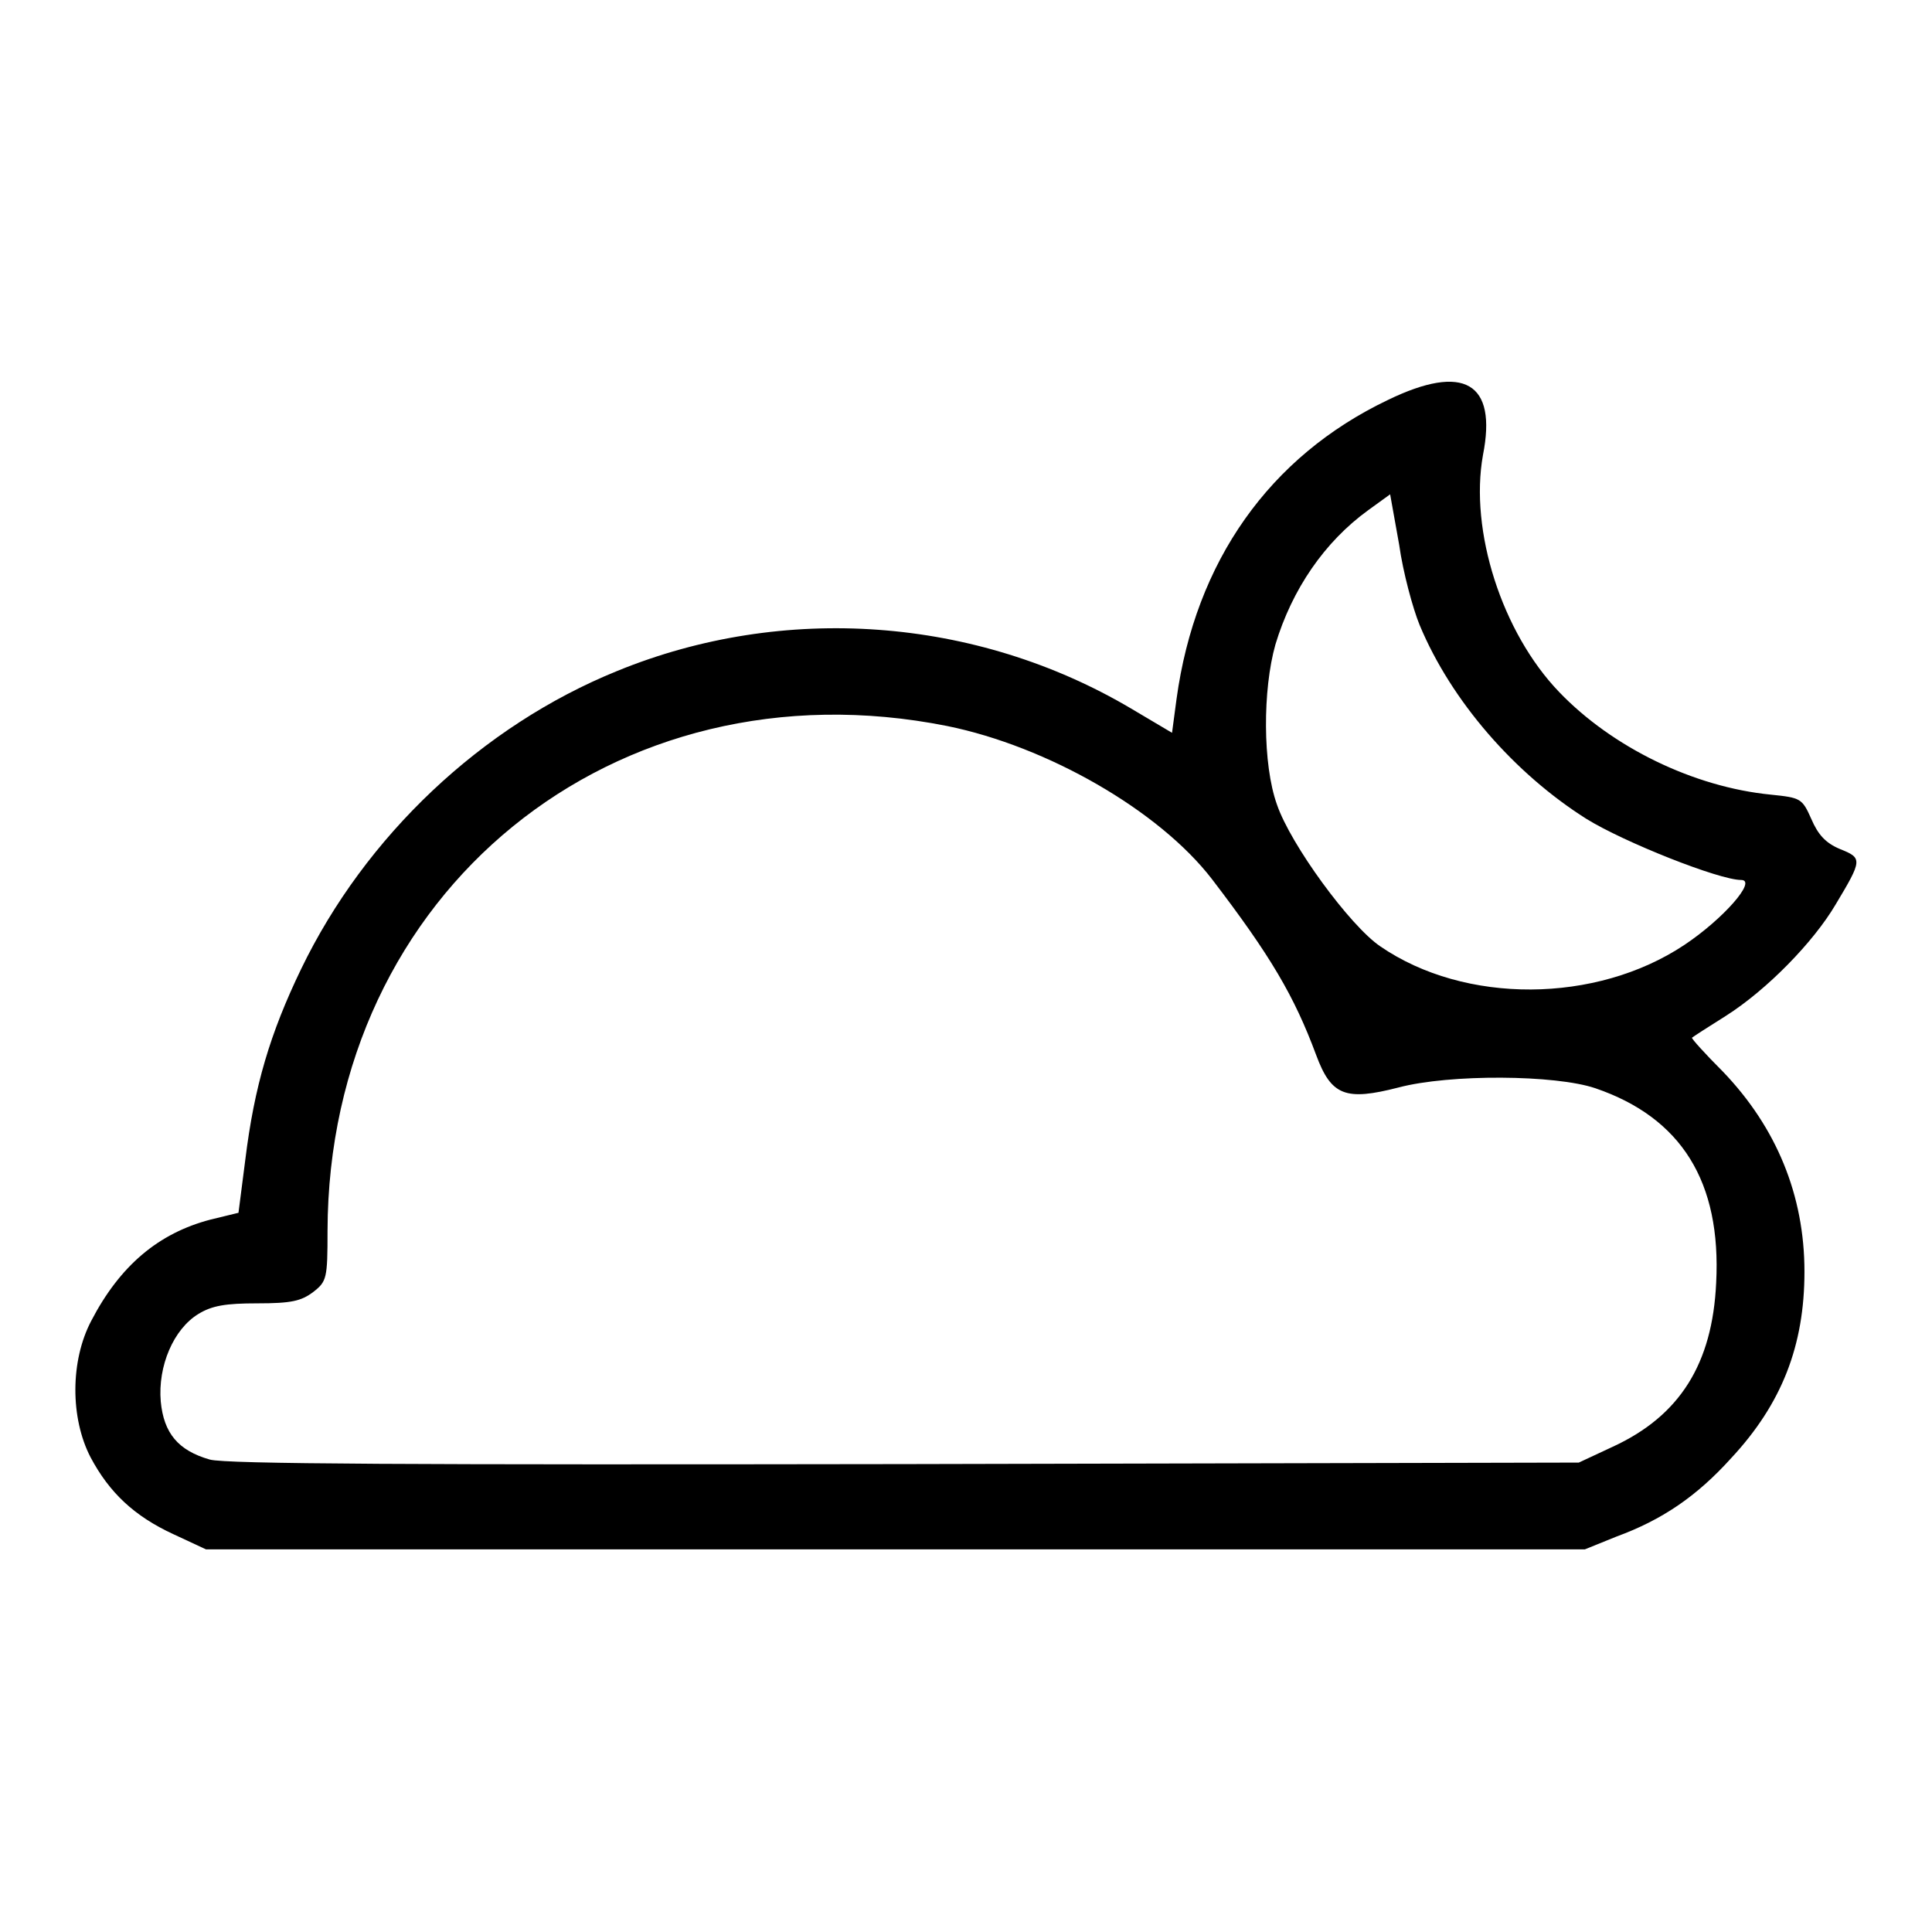
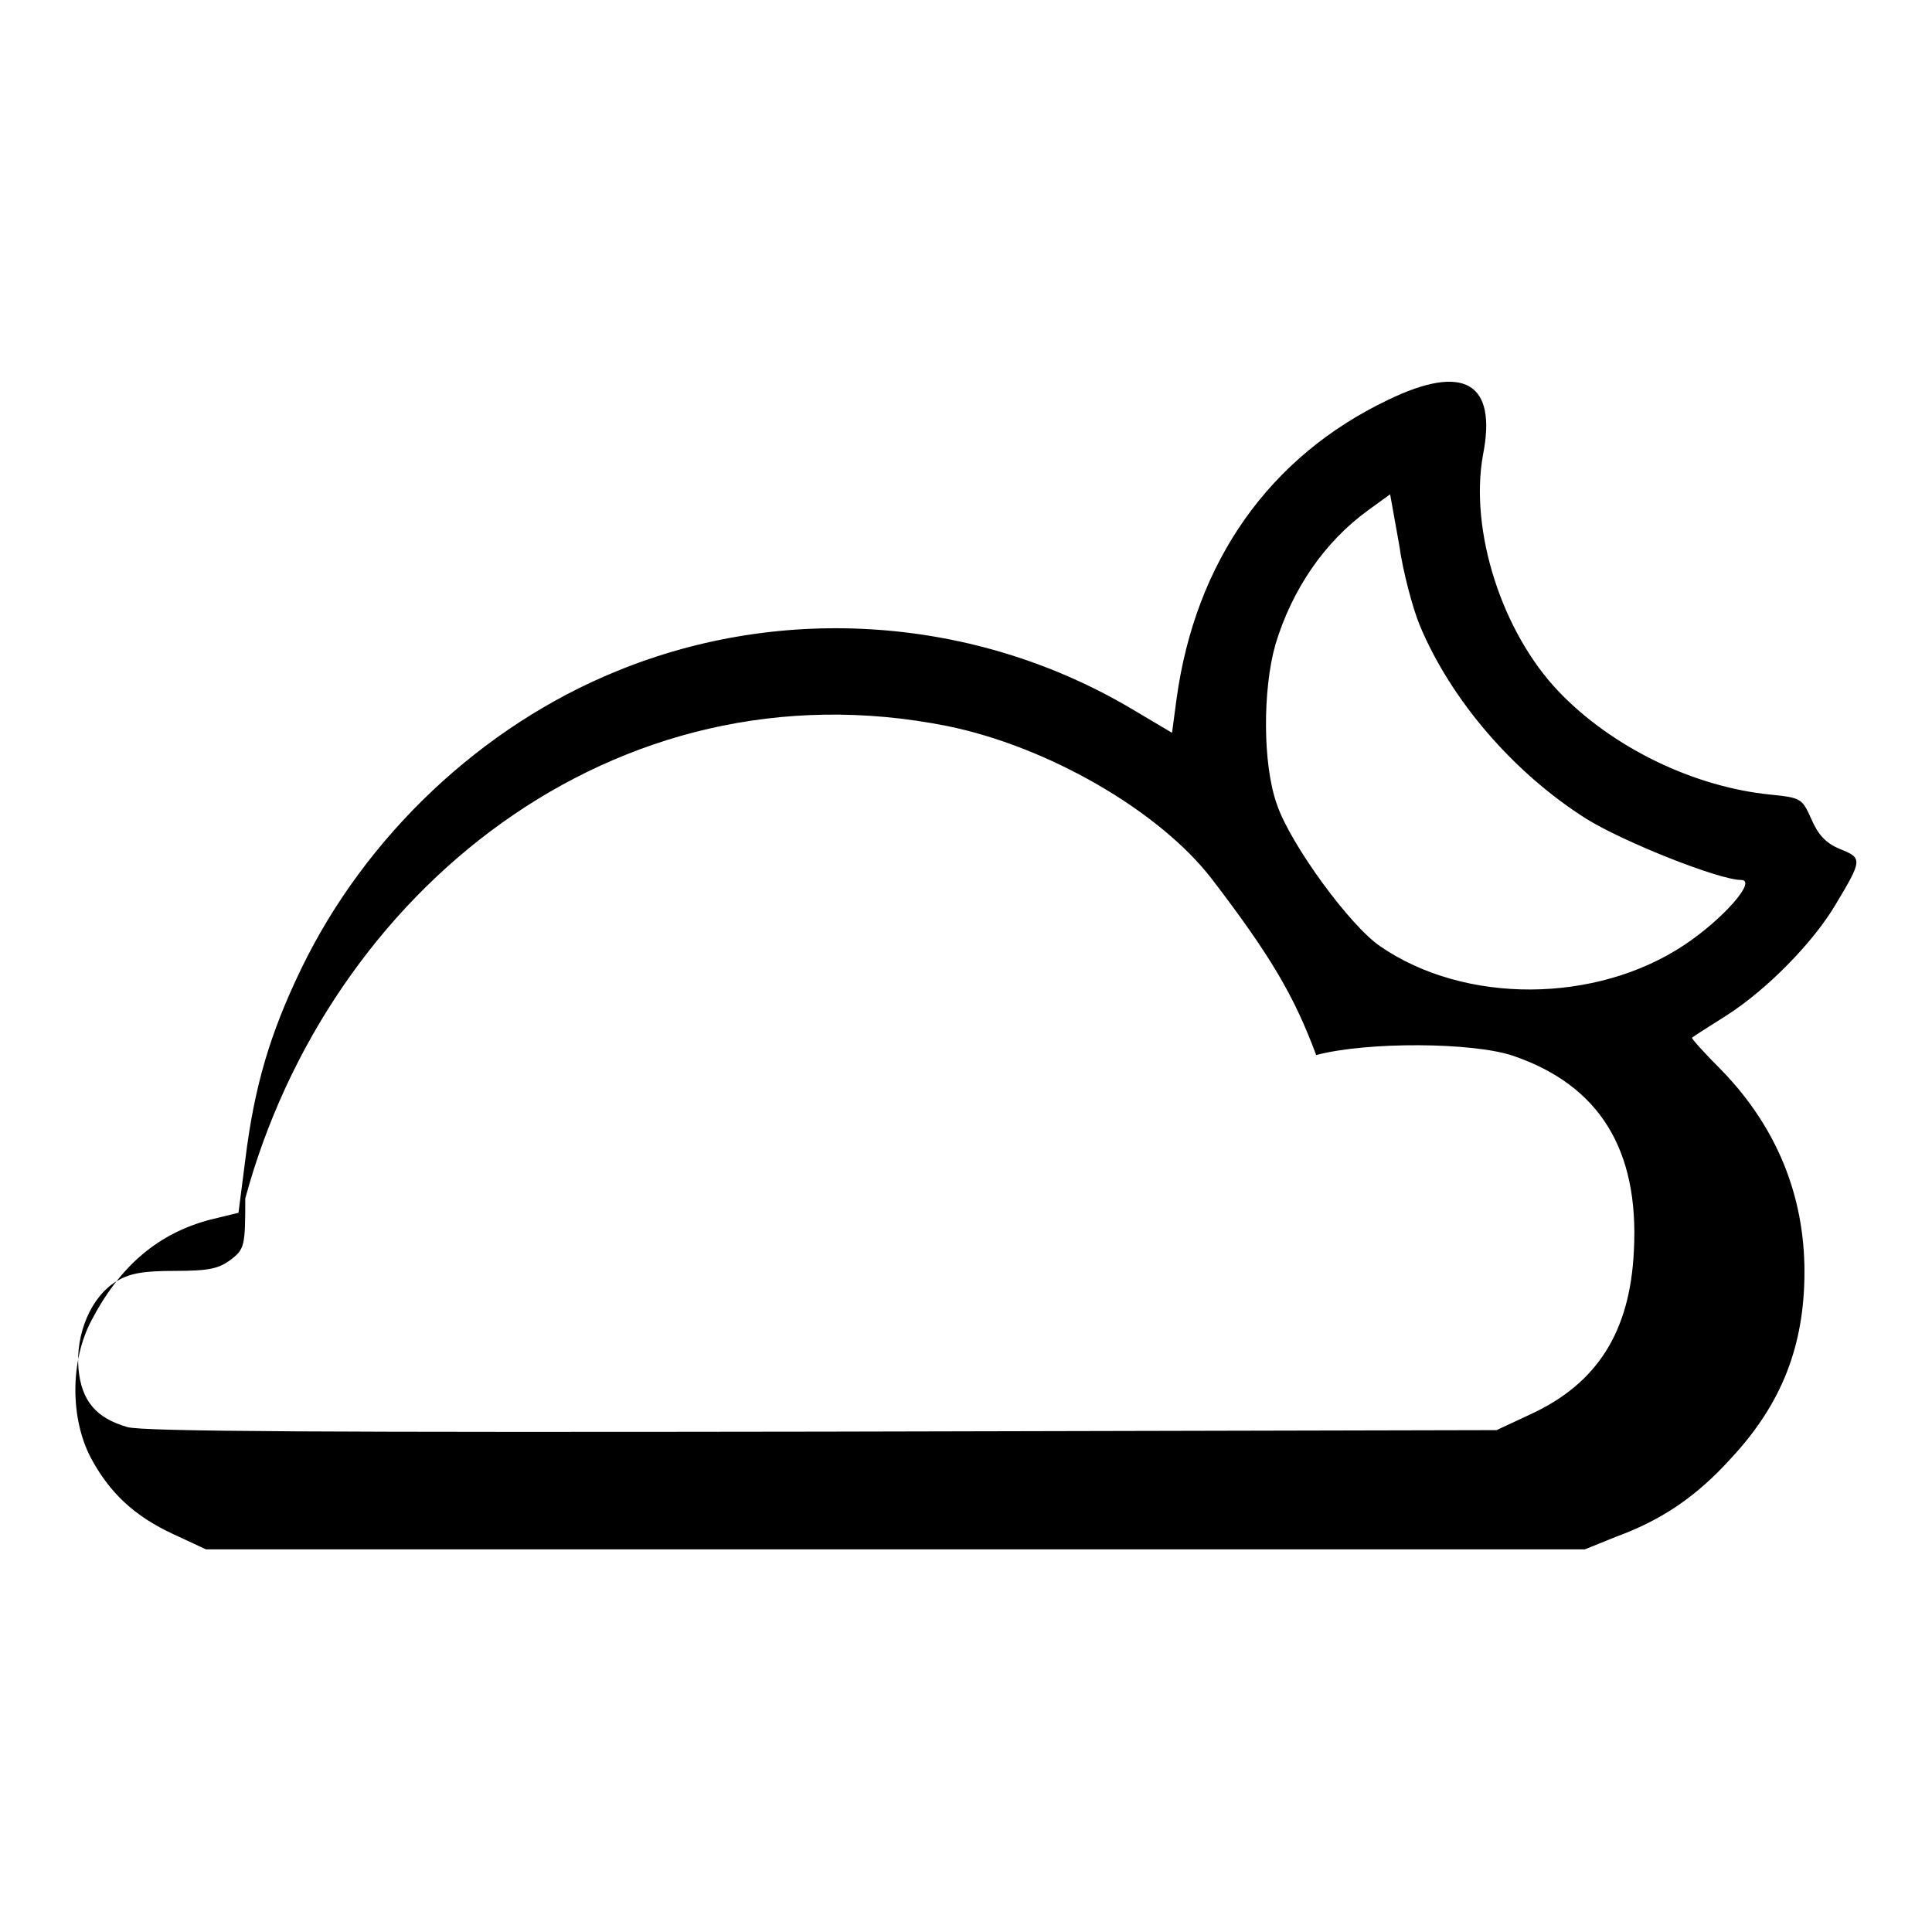
<svg xmlns="http://www.w3.org/2000/svg" version="1.1" x="0px" y="0px" viewBox="0 0 256 256" enable-background="new 0 0 256 256" xml:space="preserve">
  <g>
    <g>
      <g>
-         <path fill="#000000" d="M183.9,53c-15.7,7.5-25.5,21.4-28,39.6l-0.6,4.5l-5.4-3.2c-20.6-12.2-46.1-14-68.1-5c-18,7.3-33.4,21.9-41.9,39.5c-4.1,8.5-6.2,15.5-7.4,25.3l-0.9,7l-3.7,0.9c-6.9,1.8-12,6.1-15.8,13.4c-2.8,5.3-2.8,12.9-0.1,18.1c2.5,4.7,5.8,7.8,11,10.2l4.3,2h91.3H210l4.2-1.7c6-2.2,10.6-5.3,15.2-10.4c6.7-7.2,9.7-14.9,9.7-24.7c0-10.1-3.7-19.1-10.8-26.5c-2.4-2.4-4.2-4.4-4.1-4.5c0.1-0.1,2.1-1.4,4.5-2.9c5.5-3.5,11.6-9.8,14.5-14.7c3.6-6,3.6-6.2,0.6-7.4c-1.9-0.8-2.9-1.9-3.8-4c-1.2-2.7-1.4-2.8-5.3-3.2c-10.3-1-21.1-6.3-28.1-13.6c-7.6-7.9-11.9-21.4-10.1-31.4C198.4,50.7,194,48.1,183.9,53z M188.1,82.8c4.2,10.1,12.6,19.7,22.1,25.7c5,3.1,17.6,8.1,20.5,8.1c2.2,0-2.4,5.2-7.5,8.6c-11.7,7.8-29.1,7.9-40.3,0.2c-4-2.7-11.9-13.5-13.7-18.8c-1.9-5.3-1.9-15.2-0.2-21.2c2.2-7.3,6.5-13.6,12.3-17.8l2.9-2.1l1.2,6.7C185.9,75.8,187.2,80.6,188.1,82.8z M125.5,96.2c13.3,2.7,28.1,11.2,35.1,20.3c7.8,10.2,10.9,15.5,13.8,23.3c2,5.4,3.9,6.1,10.9,4.3c6.8-1.8,20.8-1.7,26.1,0.1c11.4,3.9,16.7,12.4,16,25.8c-0.5,10.7-4.8,17.6-13.7,21.7l-4.5,2.1l-89.2,0.2c-65.5,0.1-90,0-92.2-0.6c-4.2-1.2-6.1-3.5-6.5-7.7c-0.4-4.7,1.7-9.6,5-11.6c1.8-1.1,3.6-1.4,7.8-1.4c4.5,0,5.8-0.3,7.4-1.5c1.8-1.4,1.9-1.8,1.9-8.1C43.5,118.2,81.4,87.4,125.5,96.2z" />
+         <path fill="#000000" d="M183.9,53c-15.7,7.5-25.5,21.4-28,39.6l-0.6,4.5l-5.4-3.2c-20.6-12.2-46.1-14-68.1-5c-18,7.3-33.4,21.9-41.9,39.5c-4.1,8.5-6.2,15.5-7.4,25.3l-0.9,7l-3.7,0.9c-6.9,1.8-12,6.1-15.8,13.4c-2.8,5.3-2.8,12.9-0.1,18.1c2.5,4.7,5.8,7.8,11,10.2l4.3,2h91.3H210l4.2-1.7c6-2.2,10.6-5.3,15.2-10.4c6.7-7.2,9.7-14.9,9.7-24.7c0-10.1-3.7-19.1-10.8-26.5c-2.4-2.4-4.2-4.4-4.1-4.5c0.1-0.1,2.1-1.4,4.5-2.9c5.5-3.5,11.6-9.8,14.5-14.7c3.6-6,3.6-6.2,0.6-7.4c-1.9-0.8-2.9-1.9-3.8-4c-1.2-2.7-1.4-2.8-5.3-3.2c-10.3-1-21.1-6.3-28.1-13.6c-7.6-7.9-11.9-21.4-10.1-31.4C198.4,50.7,194,48.1,183.9,53z M188.1,82.8c4.2,10.1,12.6,19.7,22.1,25.7c5,3.1,17.6,8.1,20.5,8.1c2.2,0-2.4,5.2-7.5,8.6c-11.7,7.8-29.1,7.9-40.3,0.2c-4-2.7-11.9-13.5-13.7-18.8c-1.9-5.3-1.9-15.2-0.2-21.2c2.2-7.3,6.5-13.6,12.3-17.8l2.9-2.1l1.2,6.7C185.9,75.8,187.2,80.6,188.1,82.8z M125.5,96.2c13.3,2.7,28.1,11.2,35.1,20.3c7.8,10.2,10.9,15.5,13.8,23.3c6.8-1.8,20.8-1.7,26.1,0.1c11.4,3.9,16.7,12.4,16,25.8c-0.5,10.7-4.8,17.6-13.7,21.7l-4.5,2.1l-89.2,0.2c-65.5,0.1-90,0-92.2-0.6c-4.2-1.2-6.1-3.5-6.5-7.7c-0.4-4.7,1.7-9.6,5-11.6c1.8-1.1,3.6-1.4,7.8-1.4c4.5,0,5.8-0.3,7.4-1.5c1.8-1.4,1.9-1.8,1.9-8.1C43.5,118.2,81.4,87.4,125.5,96.2z" />
      </g>
    </g>
  </g>
</svg>